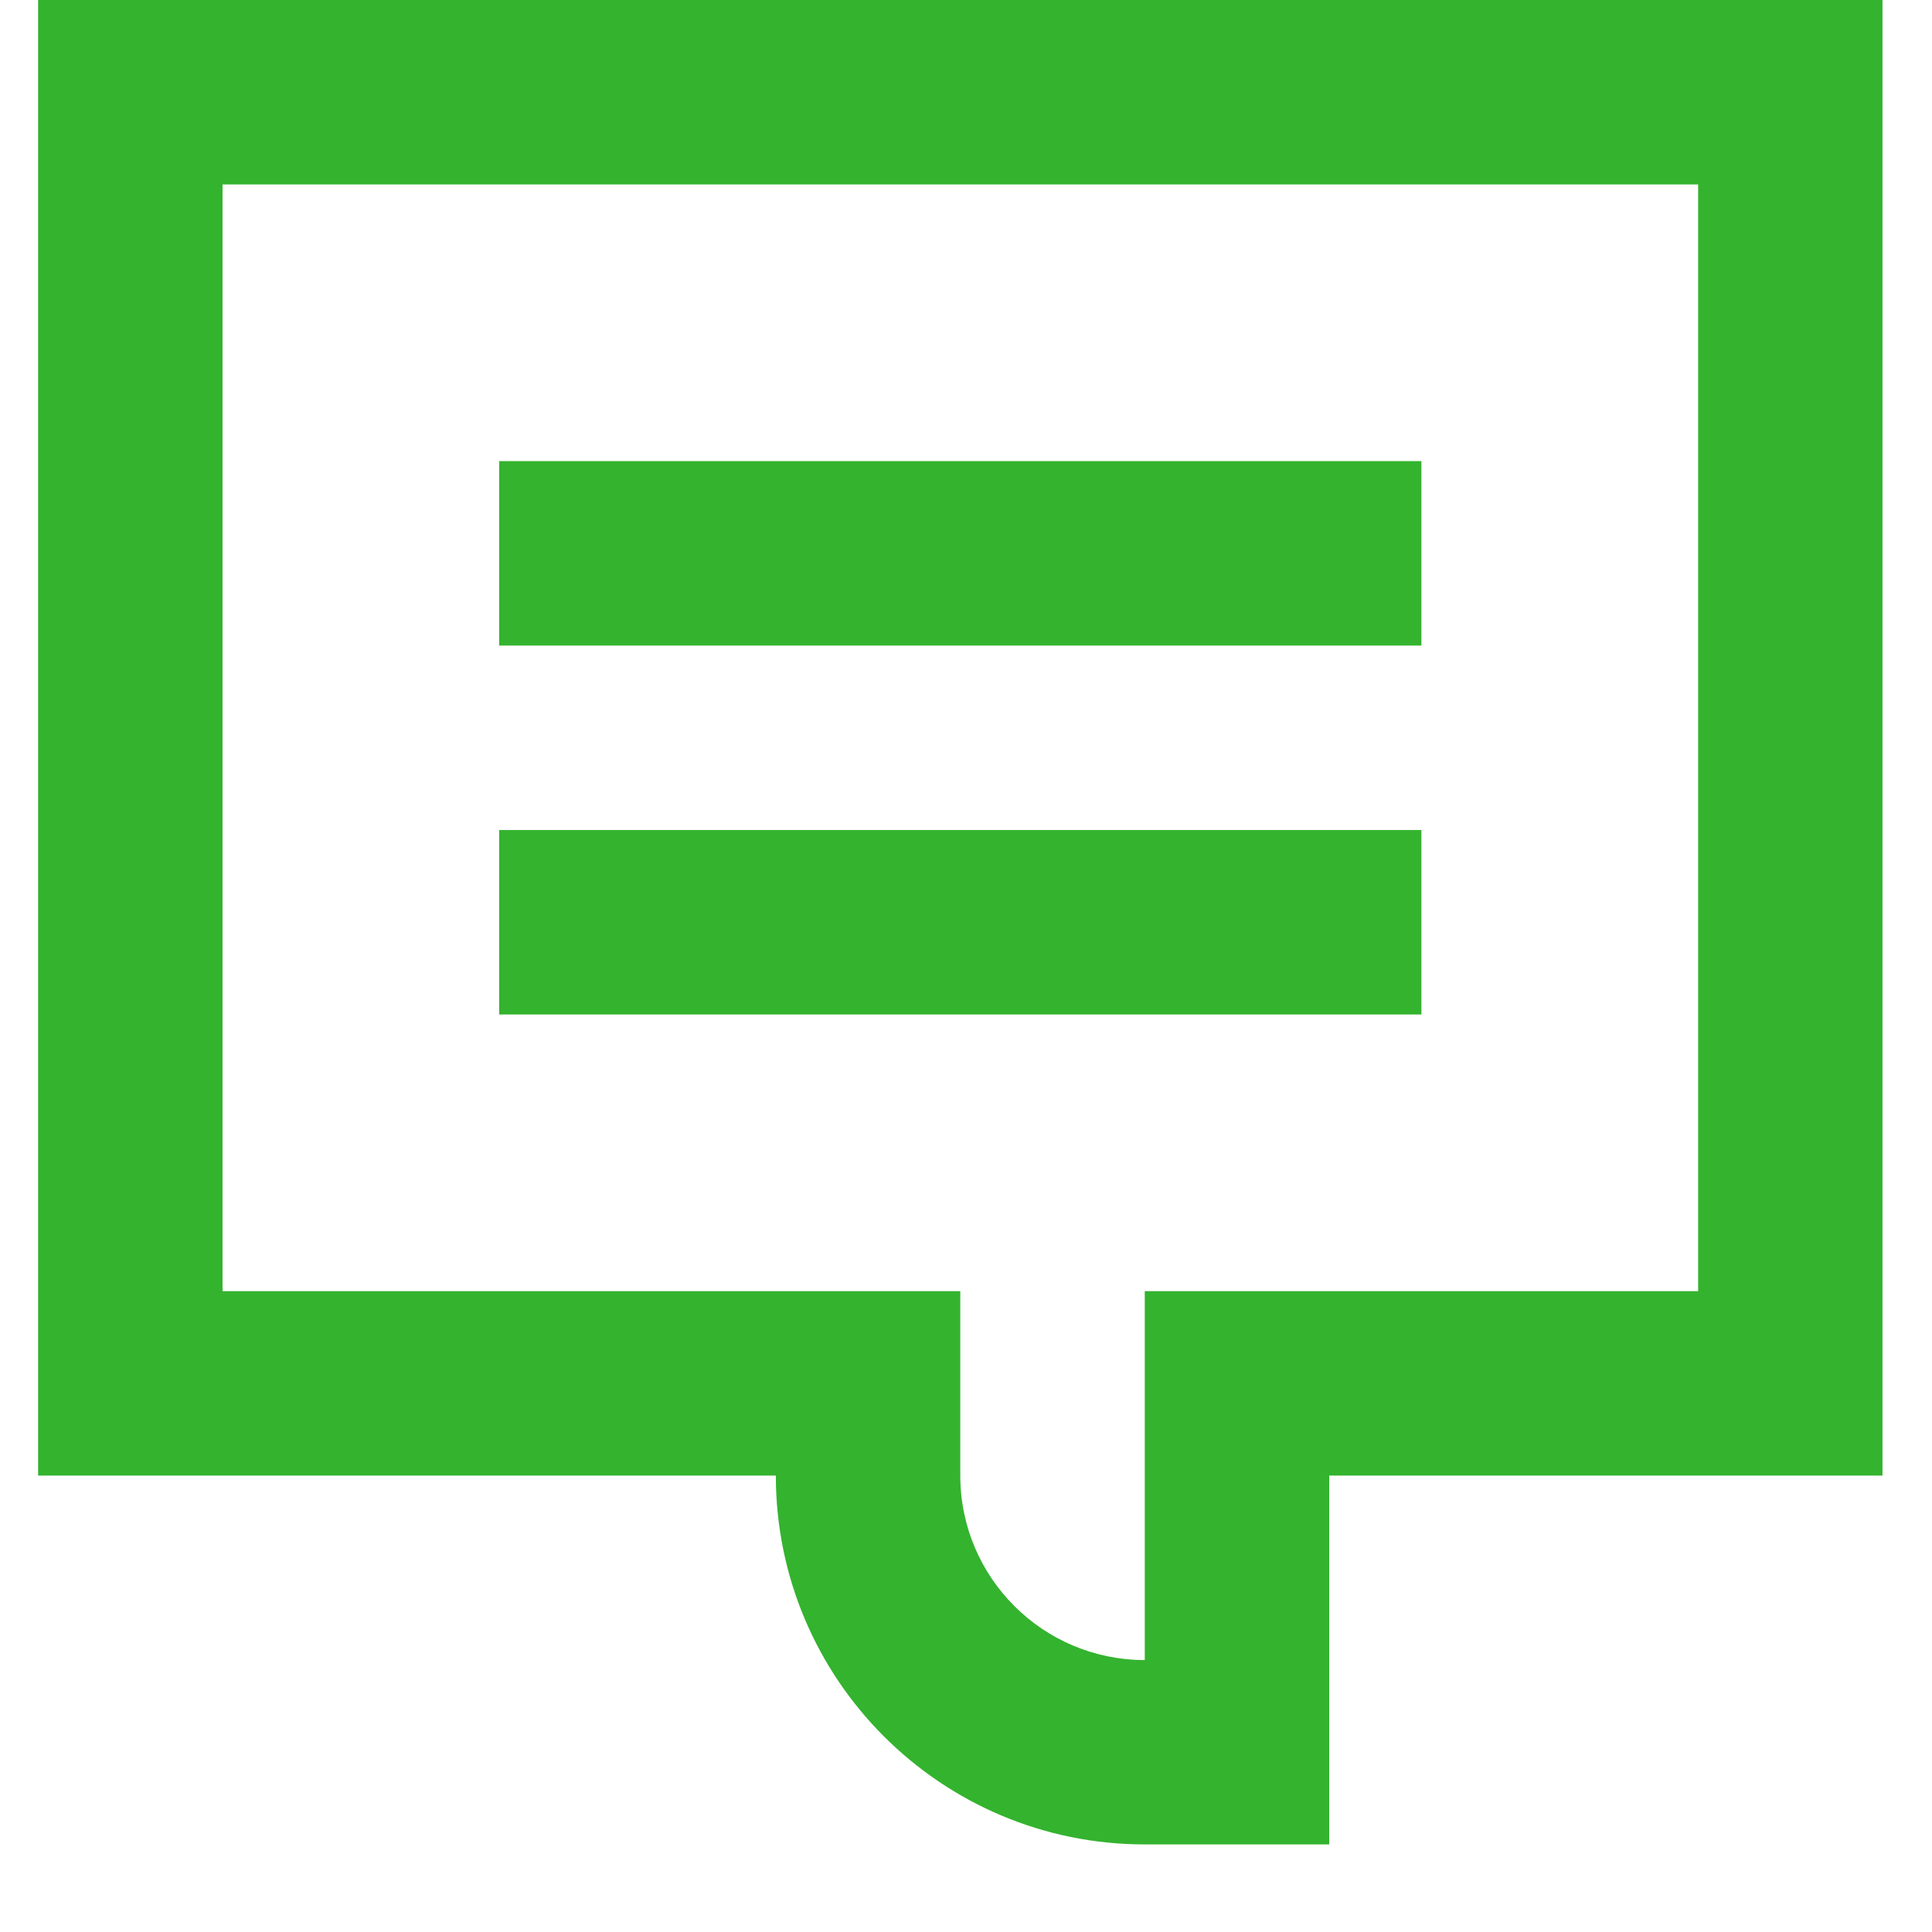
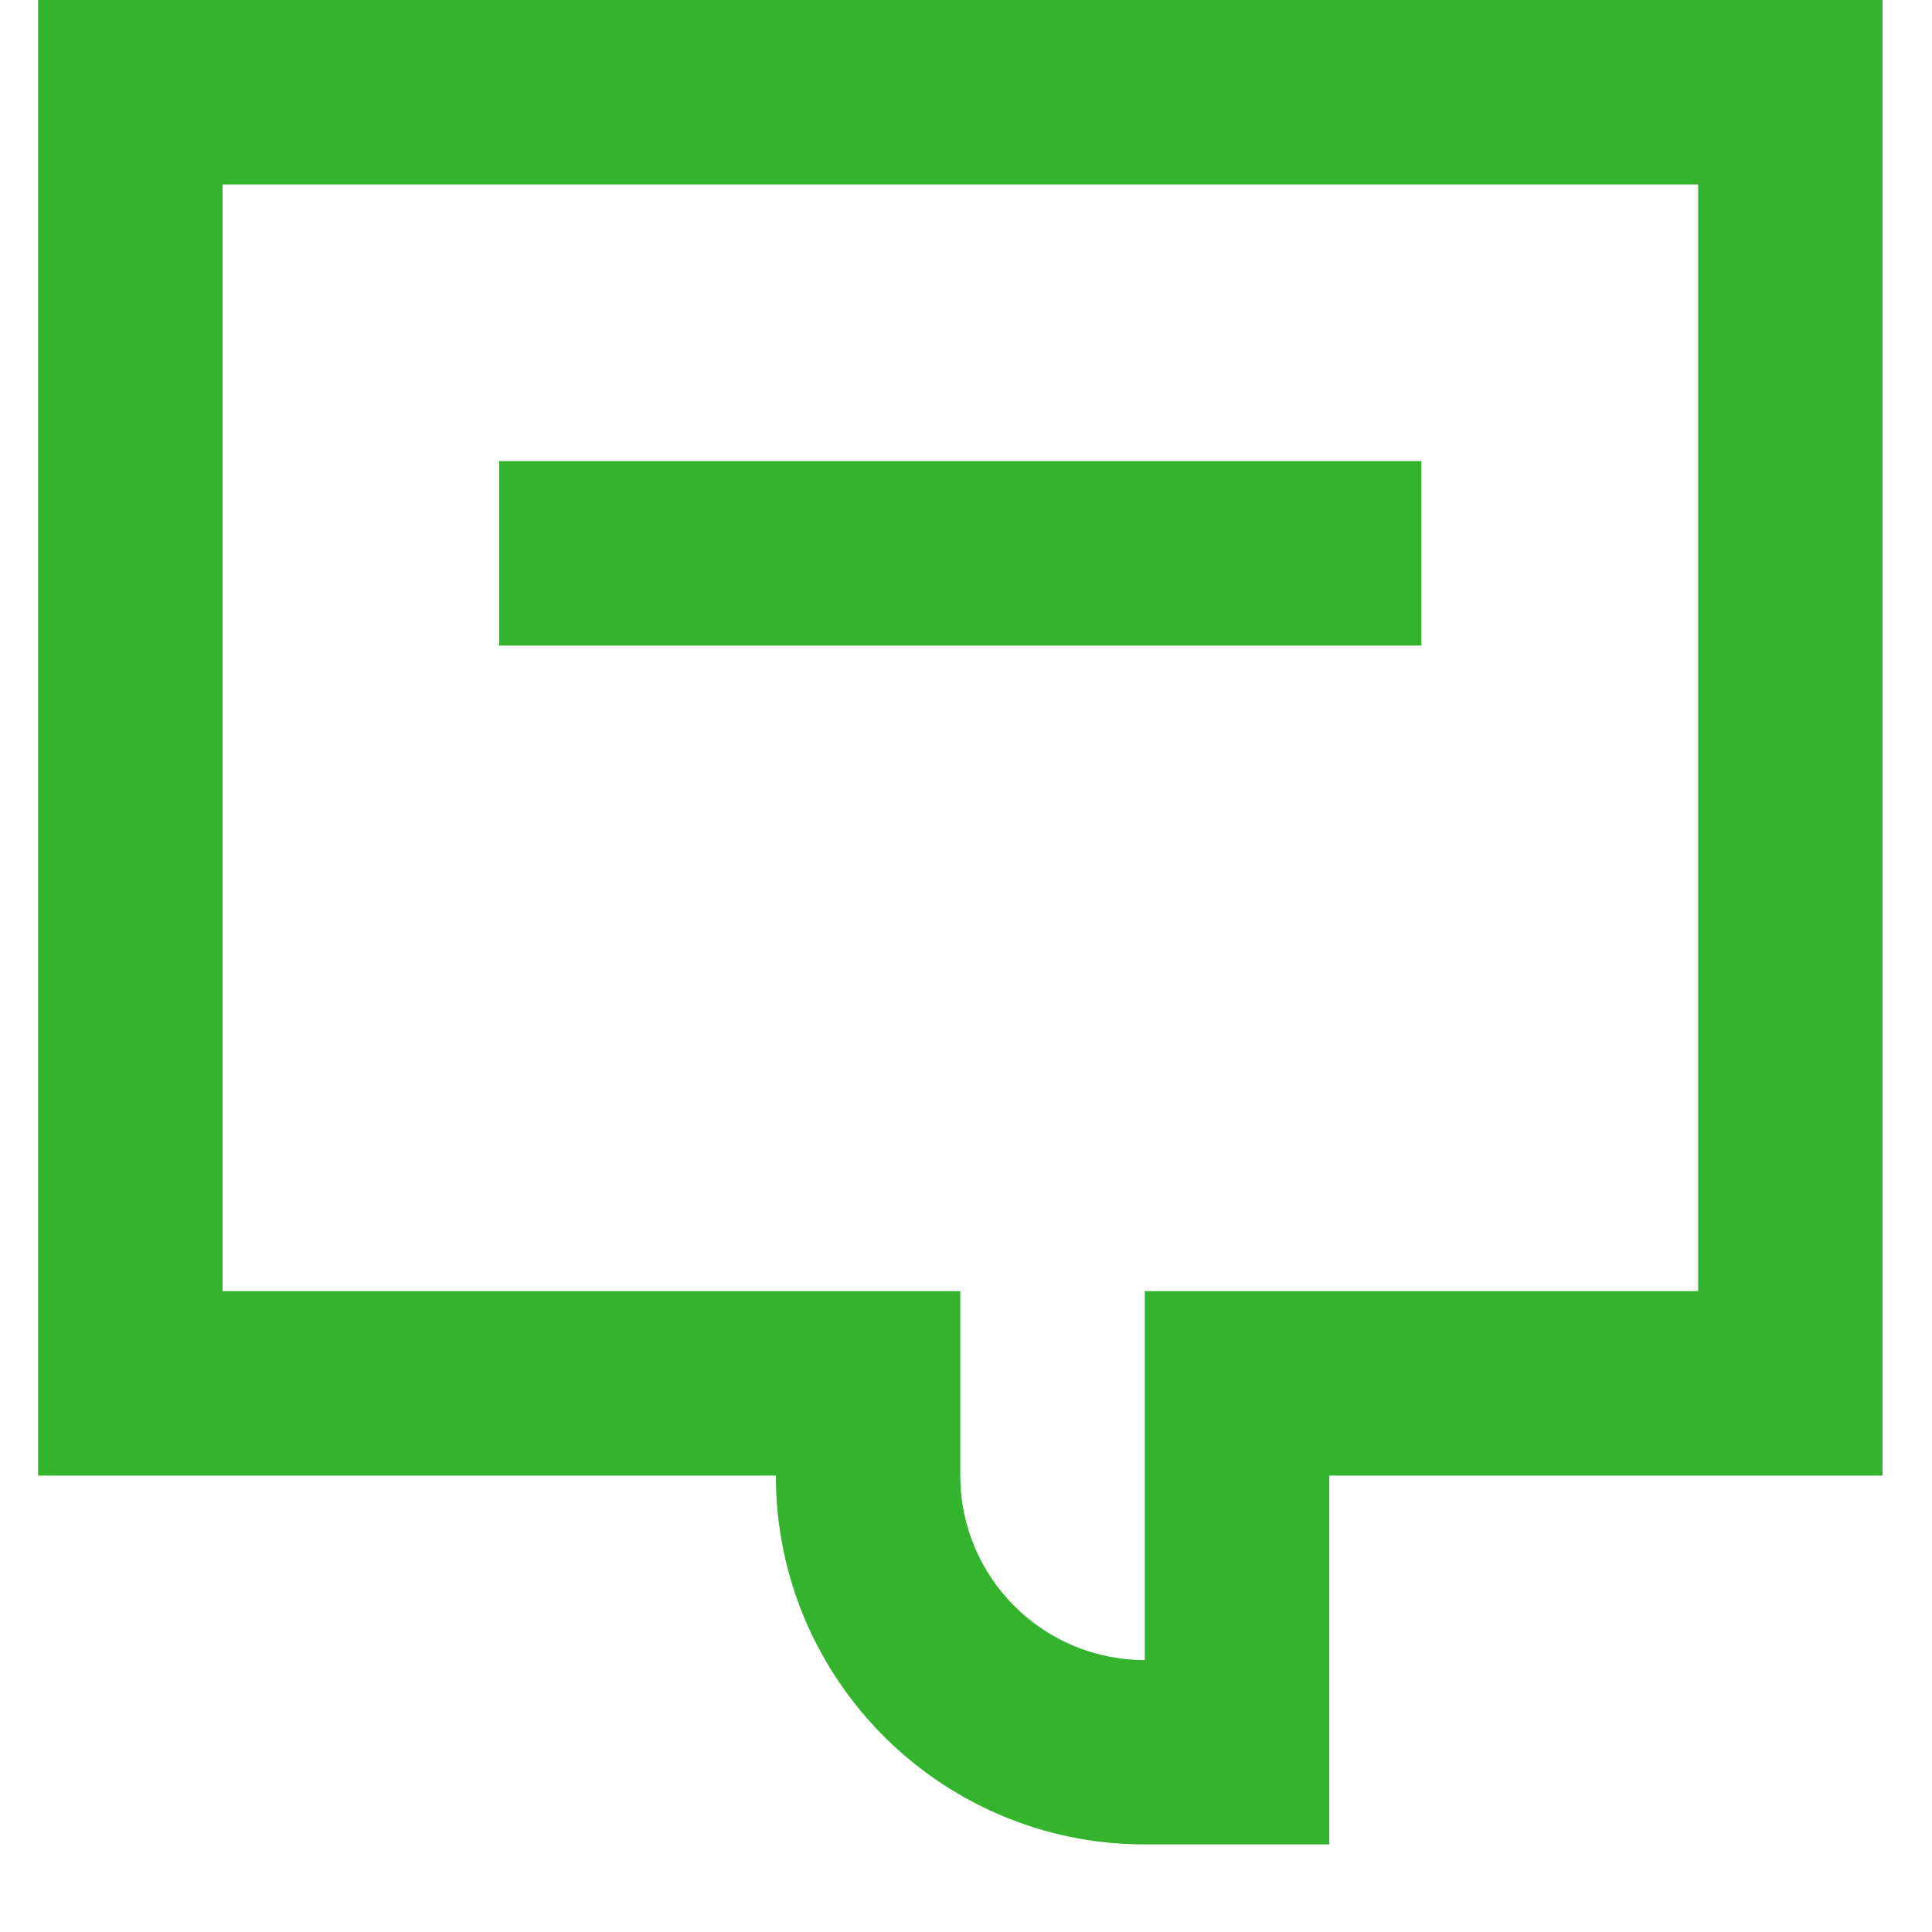
<svg xmlns="http://www.w3.org/2000/svg" width="21" height="21" viewBox="0 0 21 21" fill="none">
  <path d="M15.45 7.017H5.426V5.012H15.45V7.017Z" fill="#34B32F" />
-   <path d="M5.426 11.027H15.45V9.022H5.426V11.027Z" fill="#34B32F" />
  <path fill-rule="evenodd" clip-rule="evenodd" d="M0.414 16.039V0H20.462V16.039H14.448V20.048H12.443C10.229 20.048 8.433 18.253 8.433 16.039H0.414ZM10.438 14.034V16.039C10.438 17.146 11.336 18.044 12.443 18.044V14.034H18.458V2.005H2.419V14.034H10.438Z" fill="#34B32F" />
</svg>